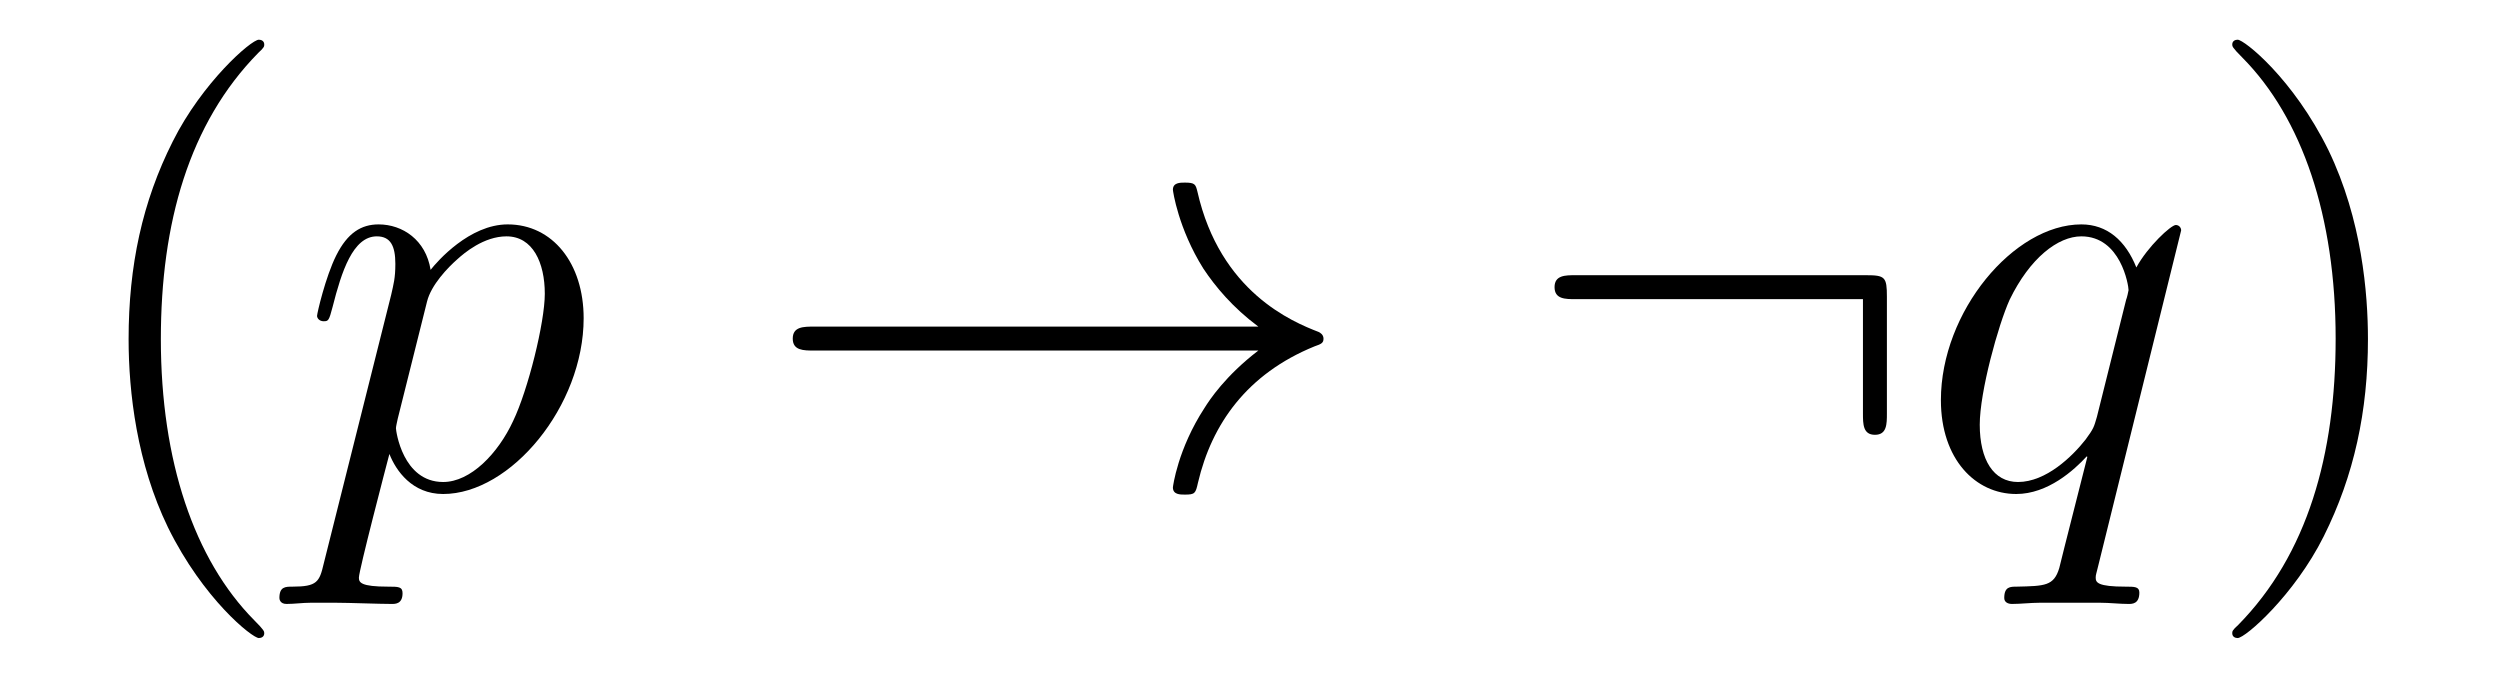
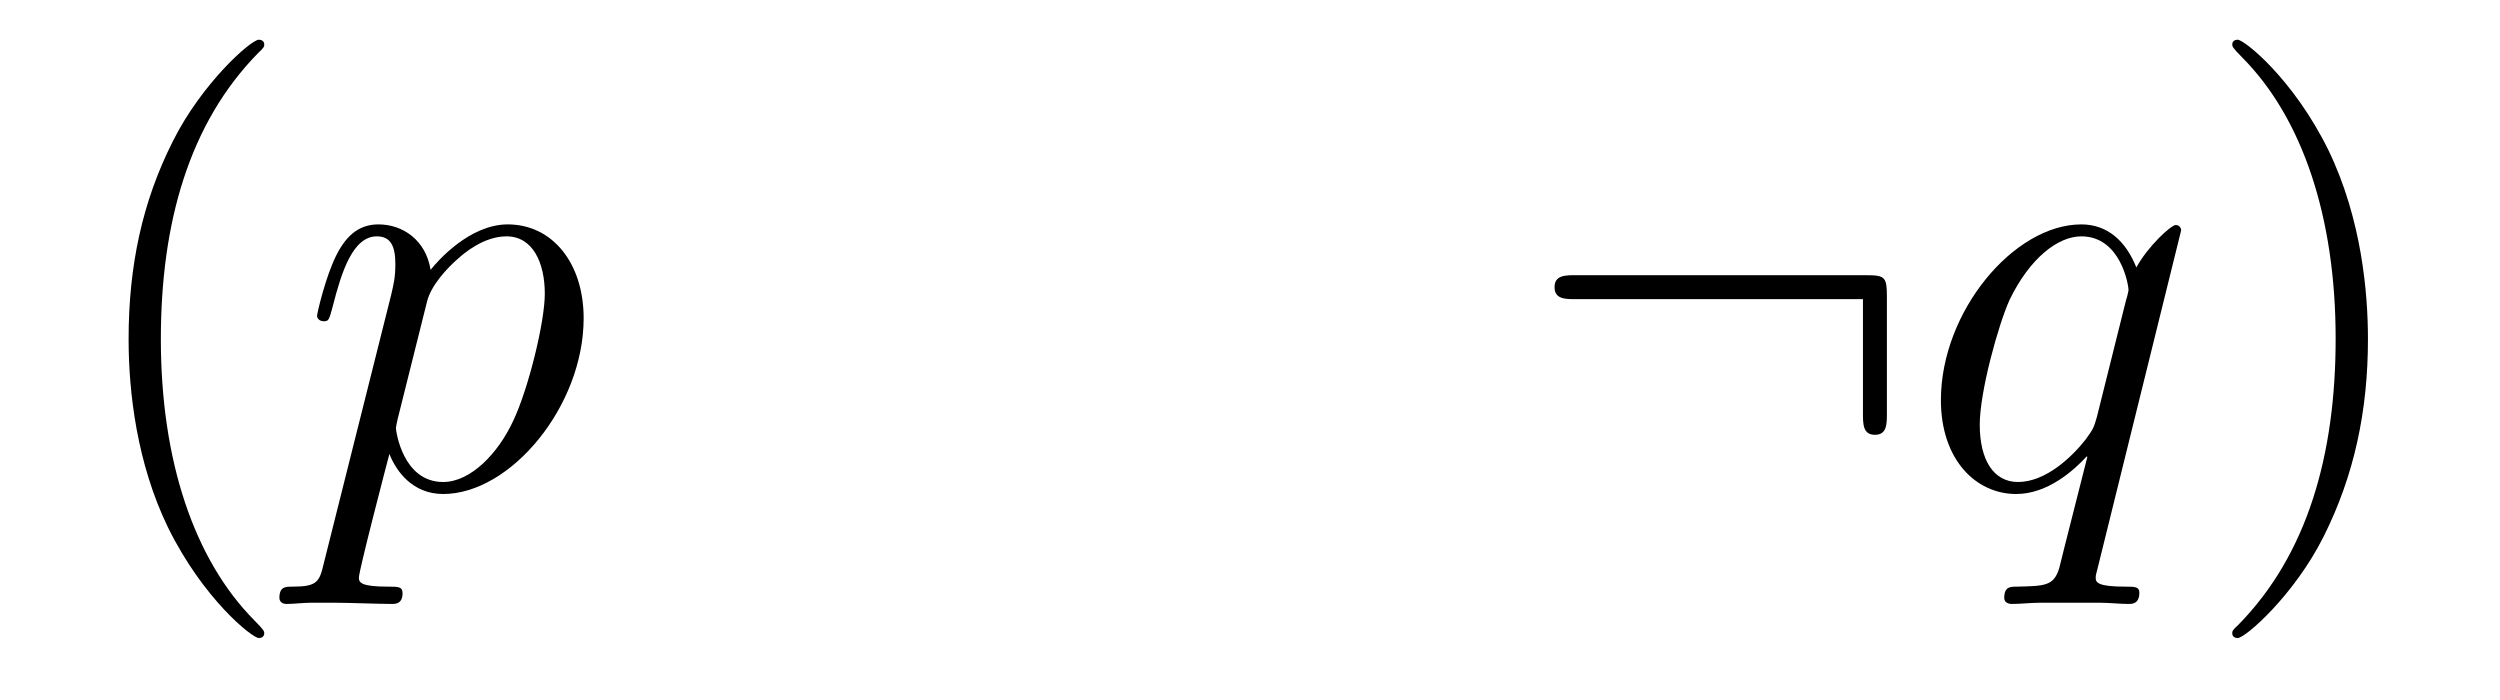
<svg xmlns="http://www.w3.org/2000/svg" version="1.1" width="50pt" height="14pt" viewBox="0 -14 50 14">
  <g id="page1">
    <g transform="matrix(1 0 0 -1 -127 650)">
      <path d="M132.285 651.335C132.285 651.371 132.285 651.395 132.082 651.598C130.887 652.806 130.217 654.778 130.217 657.217C130.217 659.536 130.779 661.532 132.166 662.943C132.285 663.05 132.285 663.074 132.285 663.11C132.285 663.182 132.225 663.206 132.177 663.206C132.022 663.206 131.042 662.345 130.456 661.173C129.847 659.966 129.572 658.687 129.572 657.217C129.572 656.152 129.739 654.73 130.36 653.451C131.066 652.017 132.046 651.239 132.177 651.239C132.225 651.239 132.285 651.263 132.285 651.335Z" />
      <path d="M133.473 652.722C133.389 652.363 133.341 652.267 132.851 652.267C132.708 652.267 132.588 652.267 132.588 652.04C132.588 652.017 132.6 651.921 132.731 651.921C132.887 651.921 133.054 651.945 133.209 651.945H133.724C133.975 651.945 134.584 651.921 134.835 651.921C134.907 651.921 135.051 651.921 135.051 652.136C135.051 652.267 134.967 652.267 134.764 652.267C134.214 652.267 134.178 652.351 134.178 652.447C134.178 652.59 134.716 654.647 134.788 654.921C134.919 654.587 135.242 654.12 135.863 654.12C137.214 654.12 138.673 655.878 138.673 657.635C138.673 658.735 138.051 659.512 137.154 659.512C136.389 659.512 135.744 658.771 135.612 658.603C135.517 659.201 135.051 659.512 134.572 659.512C134.226 659.512 133.951 659.344 133.724 658.89C133.509 658.46 133.341 657.731 133.341 657.683C133.341 657.635 133.389 657.575 133.473 657.575C133.568 657.575 133.58 657.587 133.652 657.862C133.831 658.567 134.058 659.273 134.536 659.273C134.811 659.273 134.907 659.081 134.907 658.723C134.907 658.436 134.871 658.316 134.823 658.101L133.473 652.722ZM135.541 657.97C135.624 658.304 135.959 658.651 136.15 658.818C136.282 658.938 136.676 659.273 137.13 659.273C137.656 659.273 137.896 658.747 137.896 658.125C137.896 657.551 137.561 656.2 137.262 655.579C136.963 654.933 136.413 654.36 135.863 654.36C135.051 654.36 134.919 655.387 134.919 655.435C134.919 655.471 134.943 655.567 134.955 655.627L135.541 657.97Z" />
-       <path d="M152.167 656.989C151.51 656.487 151.187 655.997 151.091 655.842C150.553 655.017 150.458 654.264 150.458 654.252C150.458 654.108 150.601 654.108 150.697 654.108C150.9 654.108 150.912 654.132 150.96 654.348C151.235 655.519 151.94 656.523 153.291 657.073C153.434 657.121 153.47 657.145 153.47 657.228S153.398 657.348 153.375 657.36C152.848 657.563 151.402 658.161 150.948 660.169C150.912 660.313 150.9 660.348 150.697 660.348C150.601 660.348 150.458 660.348 150.458 660.205C150.458 660.181 150.565 659.428 151.068 658.627C151.307 658.268 151.653 657.85 152.167 657.468H143.285C143.07 657.468 142.855 657.468 142.855 657.228C142.855 656.989 143.07 656.989 143.285 656.989H152.167Z" />
      <path d="M164.738 658.065C164.738 658.46 164.702 658.496 164.319 658.496H158.51C158.306 658.496 158.091 658.496 158.091 658.257C158.091 658.017 158.306 658.017 158.51 658.017H164.259V655.734C164.259 655.519 164.259 655.304 164.499 655.304C164.738 655.304 164.738 655.519 164.738 655.734V658.065Z" />
      <path d="M170.623 659.392C170.623 659.452 170.576 659.5 170.516 659.5C170.42 659.5 169.954 659.069 169.727 658.651C169.512 659.189 169.141 659.512 168.627 659.512C167.276 659.512 165.818 657.767 165.818 655.997C165.818 654.814 166.511 654.12 167.324 654.12C167.958 654.12 168.483 654.599 168.735 654.873L168.747 654.862L168.292 653.068L168.185 652.638C168.077 652.28 167.898 652.28 167.336 652.267C167.204 652.267 167.085 652.267 167.085 652.04C167.085 651.957 167.157 651.921 167.24 651.921C167.408 651.921 167.623 651.945 167.79 651.945H169.009C169.189 651.945 169.392 651.921 169.571 651.921C169.643 651.921 169.787 651.921 169.787 652.148C169.787 652.267 169.691 652.267 169.512 652.267C168.95 652.267 168.914 652.351 168.914 652.447C168.914 652.507 168.926 652.519 168.962 652.674L170.623 659.392ZM168.938 655.662C168.878 655.459 168.878 655.435 168.711 655.208C168.448 654.873 167.922 654.36 167.36 654.36C166.87 654.36 166.595 654.802 166.595 655.507C166.595 656.165 166.965 657.503 167.193 658.006C167.599 658.842 168.161 659.273 168.627 659.273C169.416 659.273 169.571 658.293 169.571 658.197C169.571 658.185 169.536 658.029 169.523 658.006L168.938 655.662Z" />
      <path d="M174.359 657.217C174.359 658.125 174.239 659.607 173.57 660.994C172.865 662.428 171.884 663.206 171.753 663.206C171.705 663.206 171.645 663.182 171.645 663.11C171.645 663.074 171.645 663.05 171.848 662.847C173.044 661.64 173.713 659.667 173.713 657.228C173.713 654.909 173.152 652.913 171.765 651.502C171.645 651.395 171.645 651.371 171.645 651.335C171.645 651.263 171.705 651.239 171.753 651.239C171.908 651.239 172.888 652.1 173.474 653.272C174.084 654.491 174.359 655.782 174.359 657.217Z" />
    </g>
  </g>
</svg>